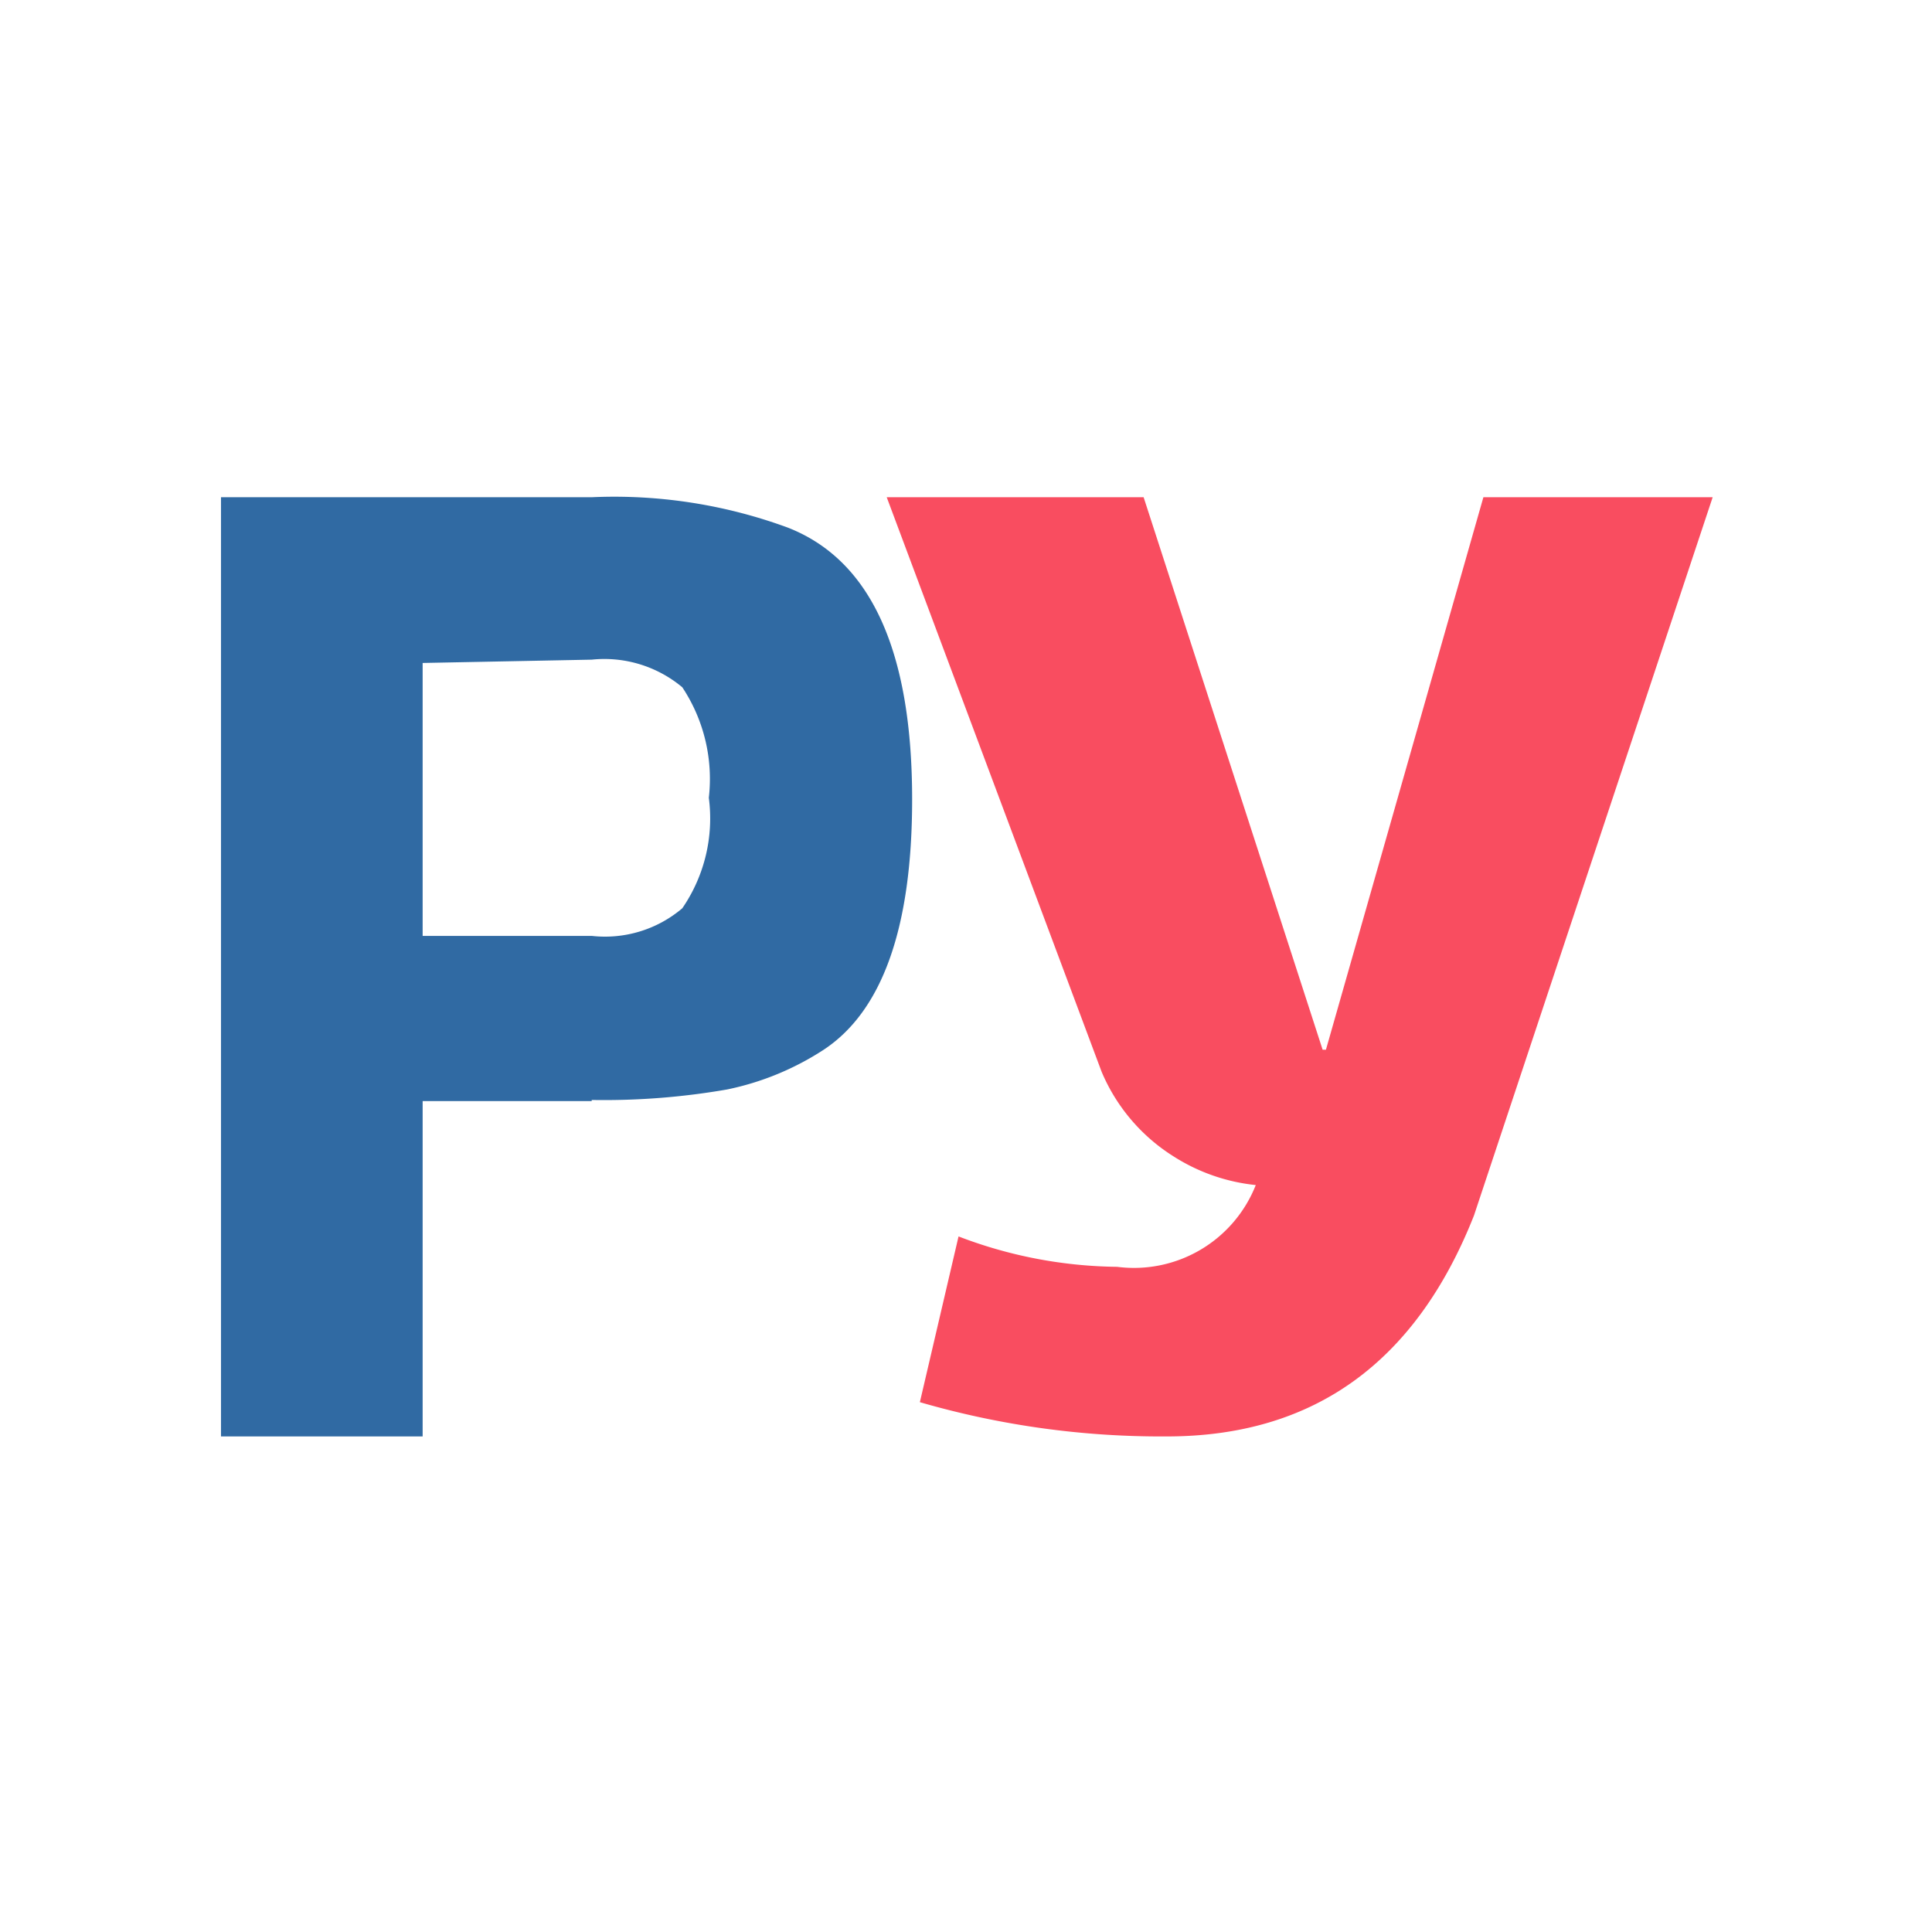
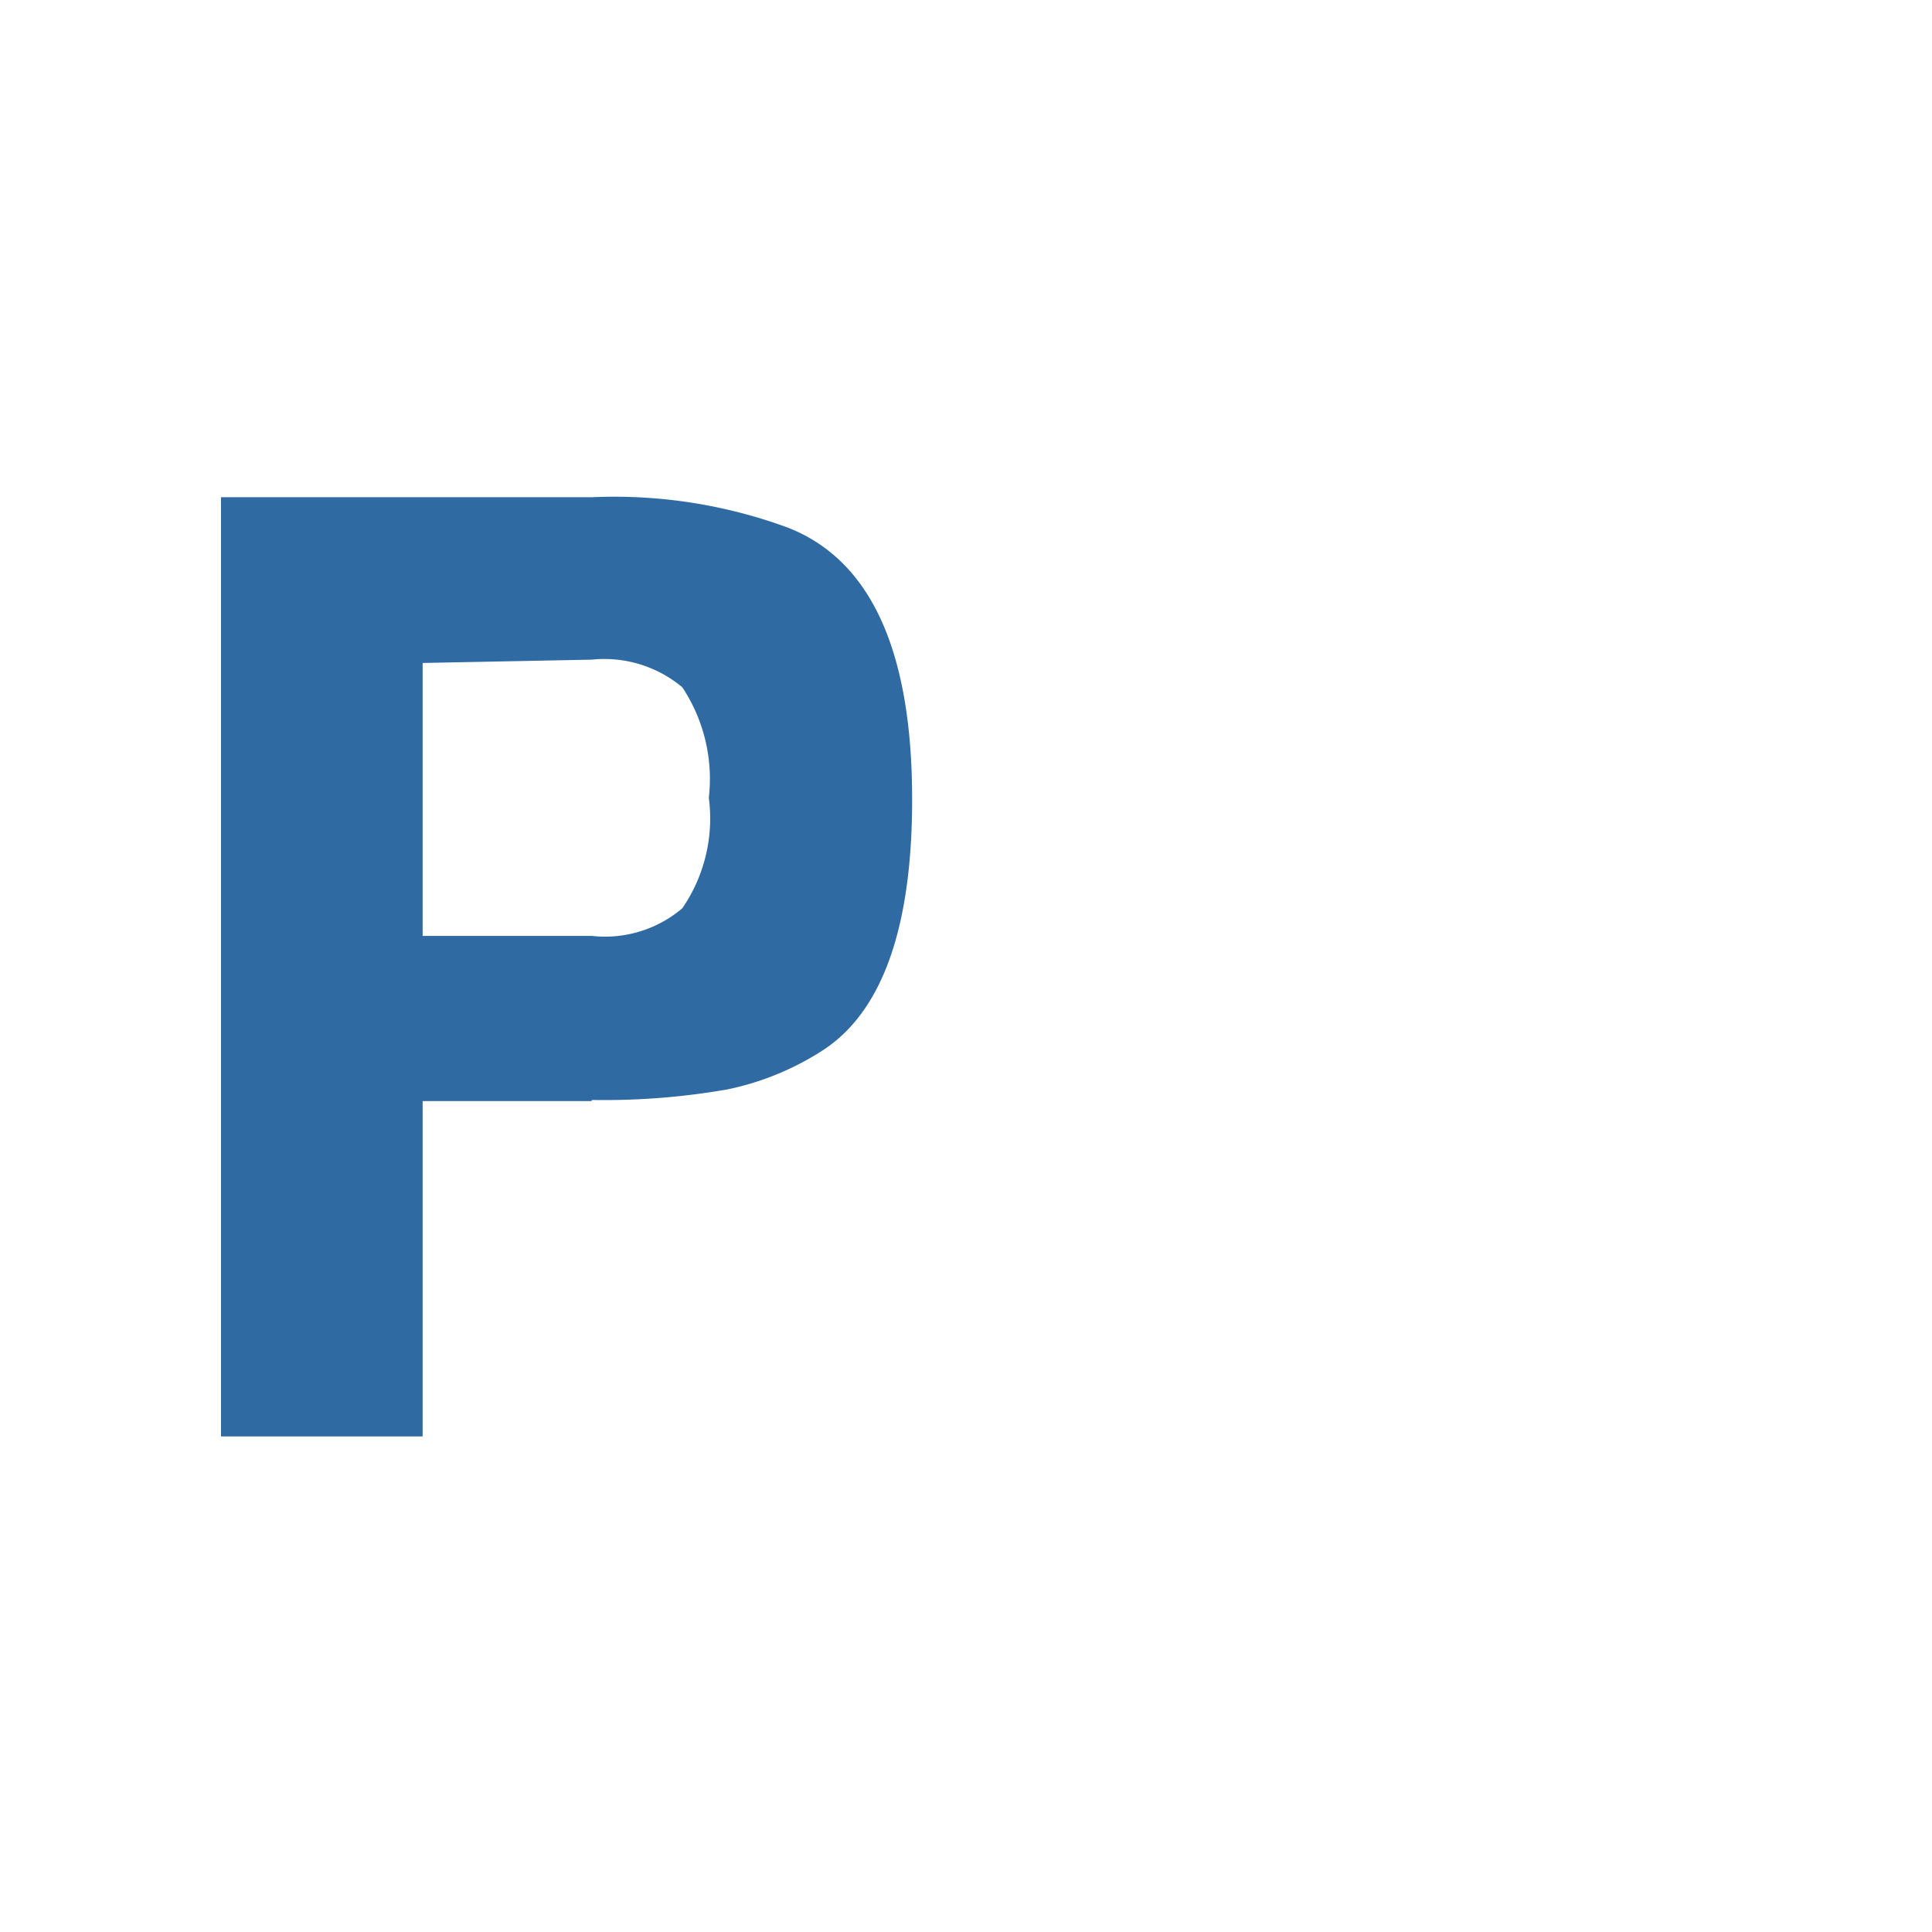
<svg xmlns="http://www.w3.org/2000/svg" viewBox="0 0 34.97 34.97">
  <defs>
    <style>.cls-1{fill:#f94d60;}.cls-2{fill:#306aa3;}.cls-3{fill:none;}</style>
  </defs>
  <g id="Слой_2" data-name="Слой 2">
    <g id="Слой_1-2" data-name="Слой 1">
-       <path class="cls-1" d="M22.73,21.45a3.41,3.41,0,0,1-1.49-.52,3.34,3.34,0,0,1-1.3-1.53L16.05,9H20.7l3.24,10H24L26.85,9H31L26.68,22q-1.58,4-5.56,4a15.68,15.68,0,0,1-4.47-.62l.7-3a8.23,8.23,0,0,0,2.87.55A2.37,2.37,0,0,0,22.73,21.45Z" />
      <path class="cls-2" d="M7.65,12v4.94h3.06a2.16,2.16,0,0,0,1.64-.5,2.87,2.87,0,0,0,.48-2,3,3,0,0,0-.48-2,2.2,2.2,0,0,0-1.64-.5Zm3.06,7.93H7.65V26H4V9h6.71a9.1,9.1,0,0,1,3.55.55q2.25.88,2.25,4.92c0,2.32-.54,3.83-1.6,4.53a5.07,5.07,0,0,1-1.75.72A13,13,0,0,1,10.71,19.91Z" />
      <rect class="cls-3" width="34.97" height="34.97" />
    </g>
  </g>
</svg>